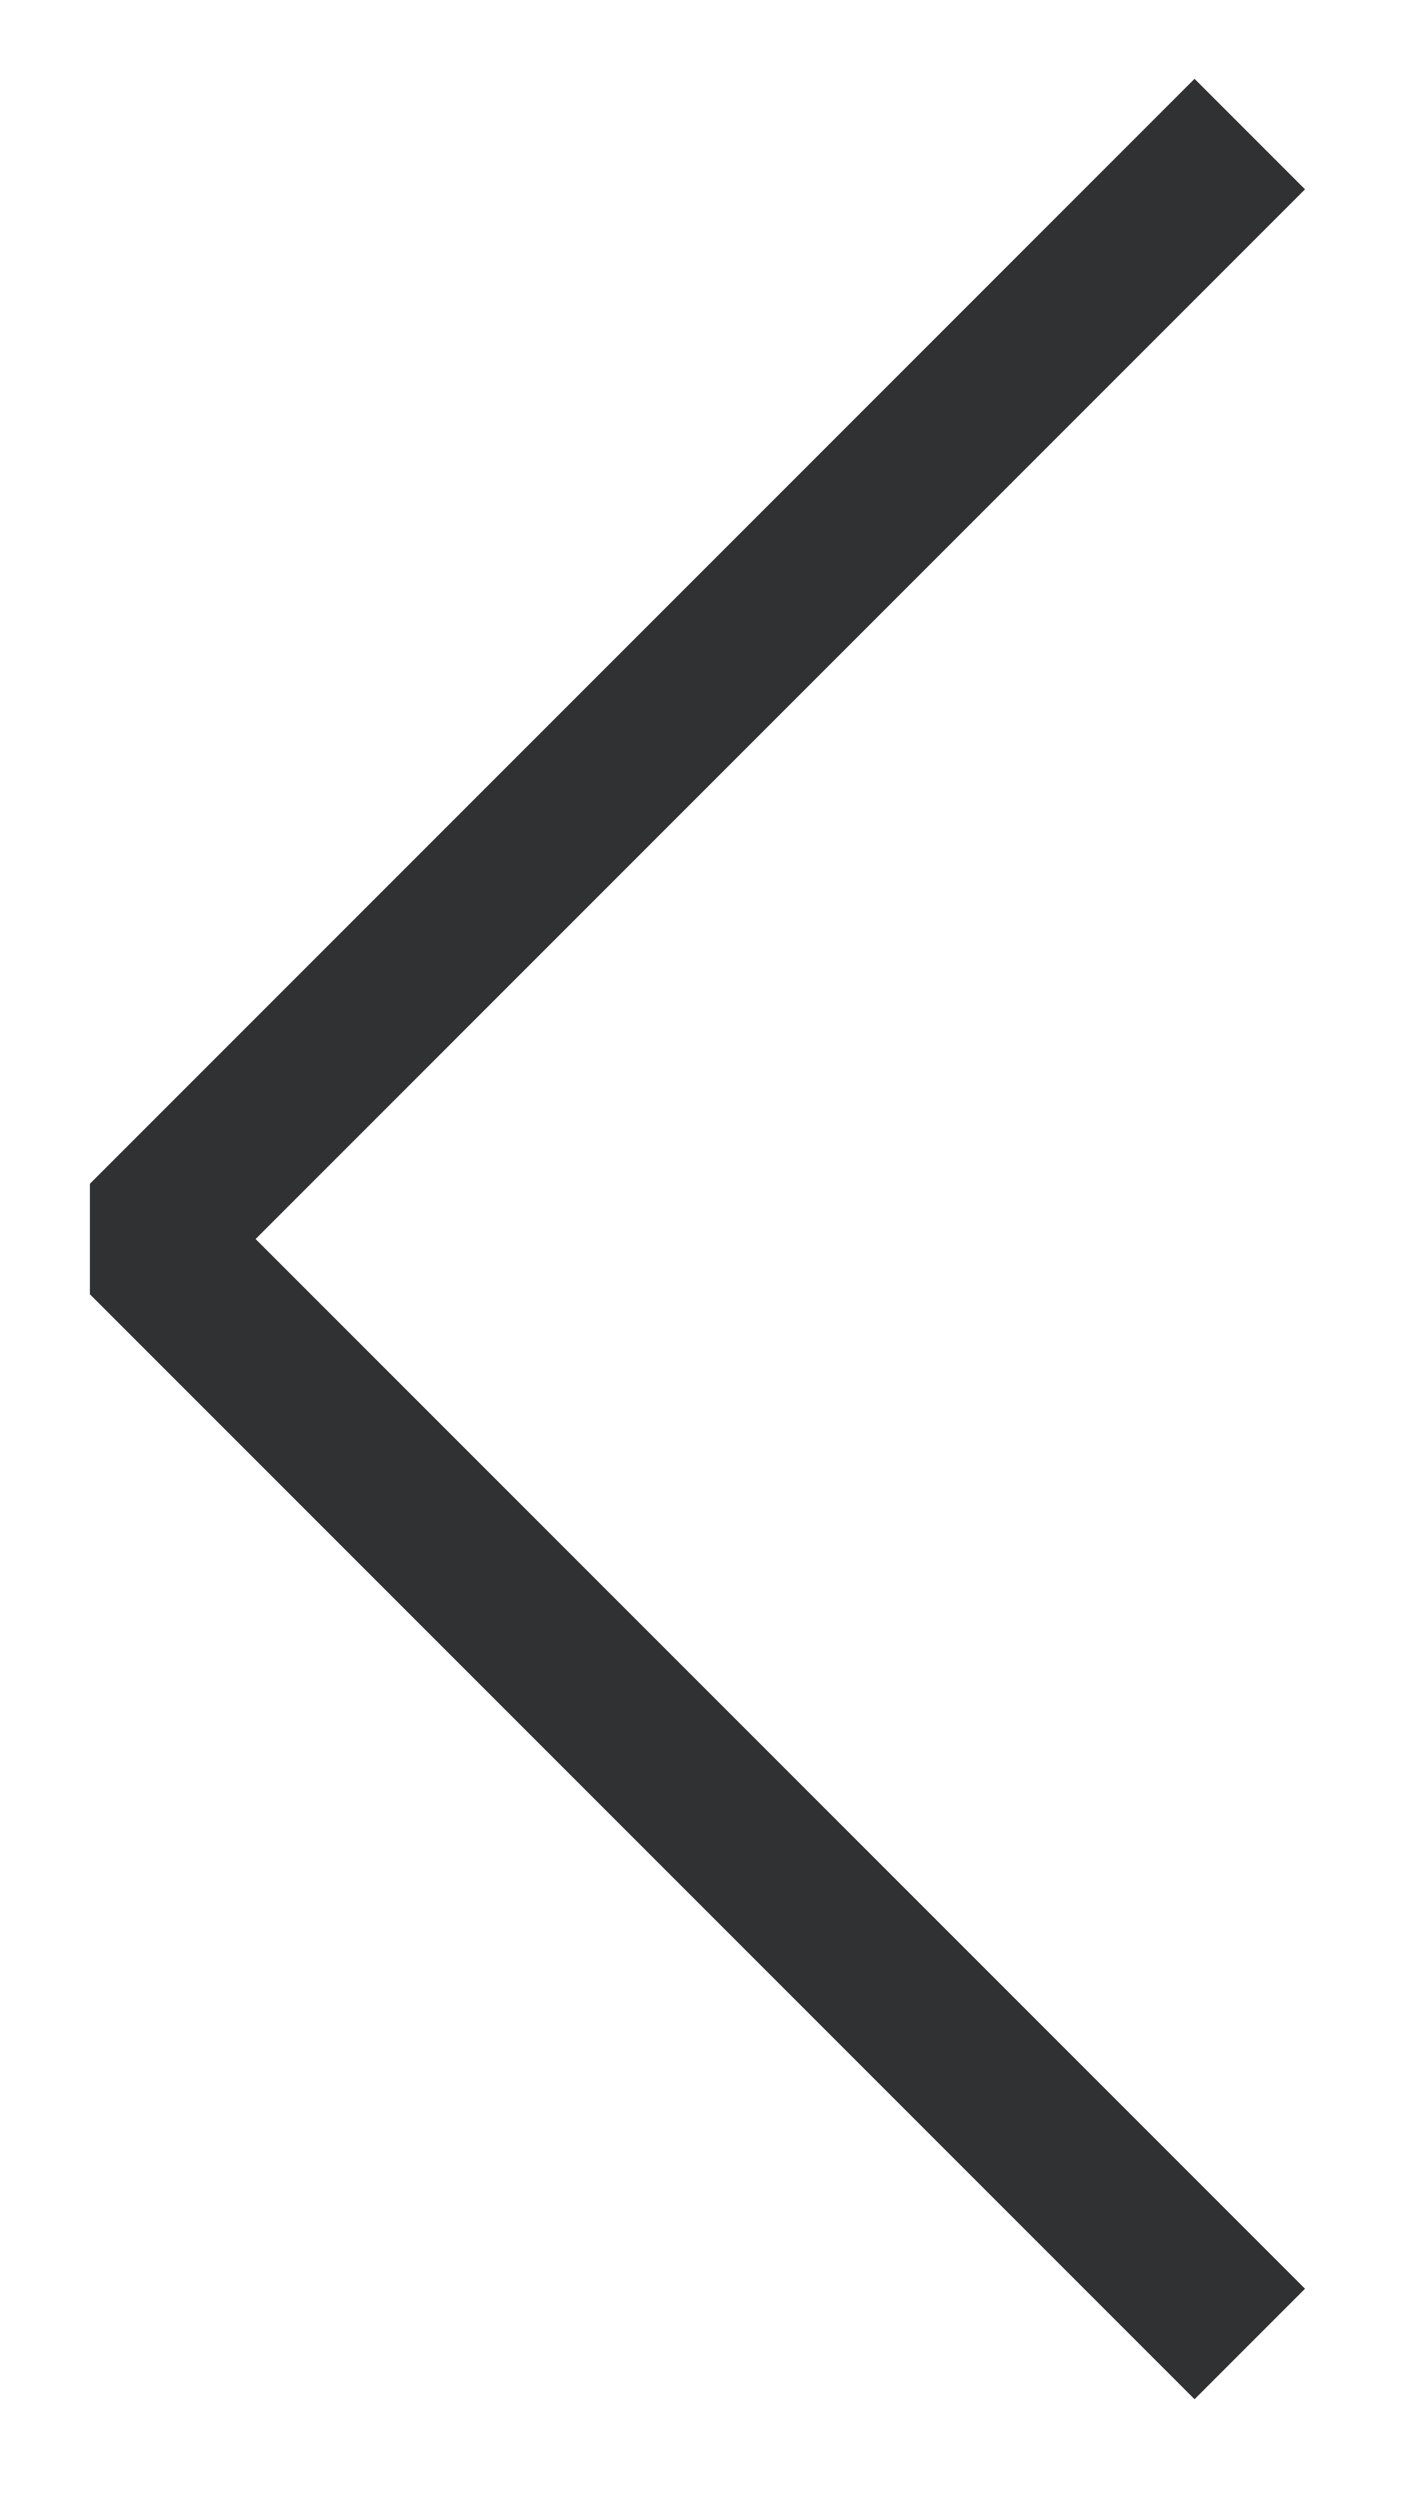
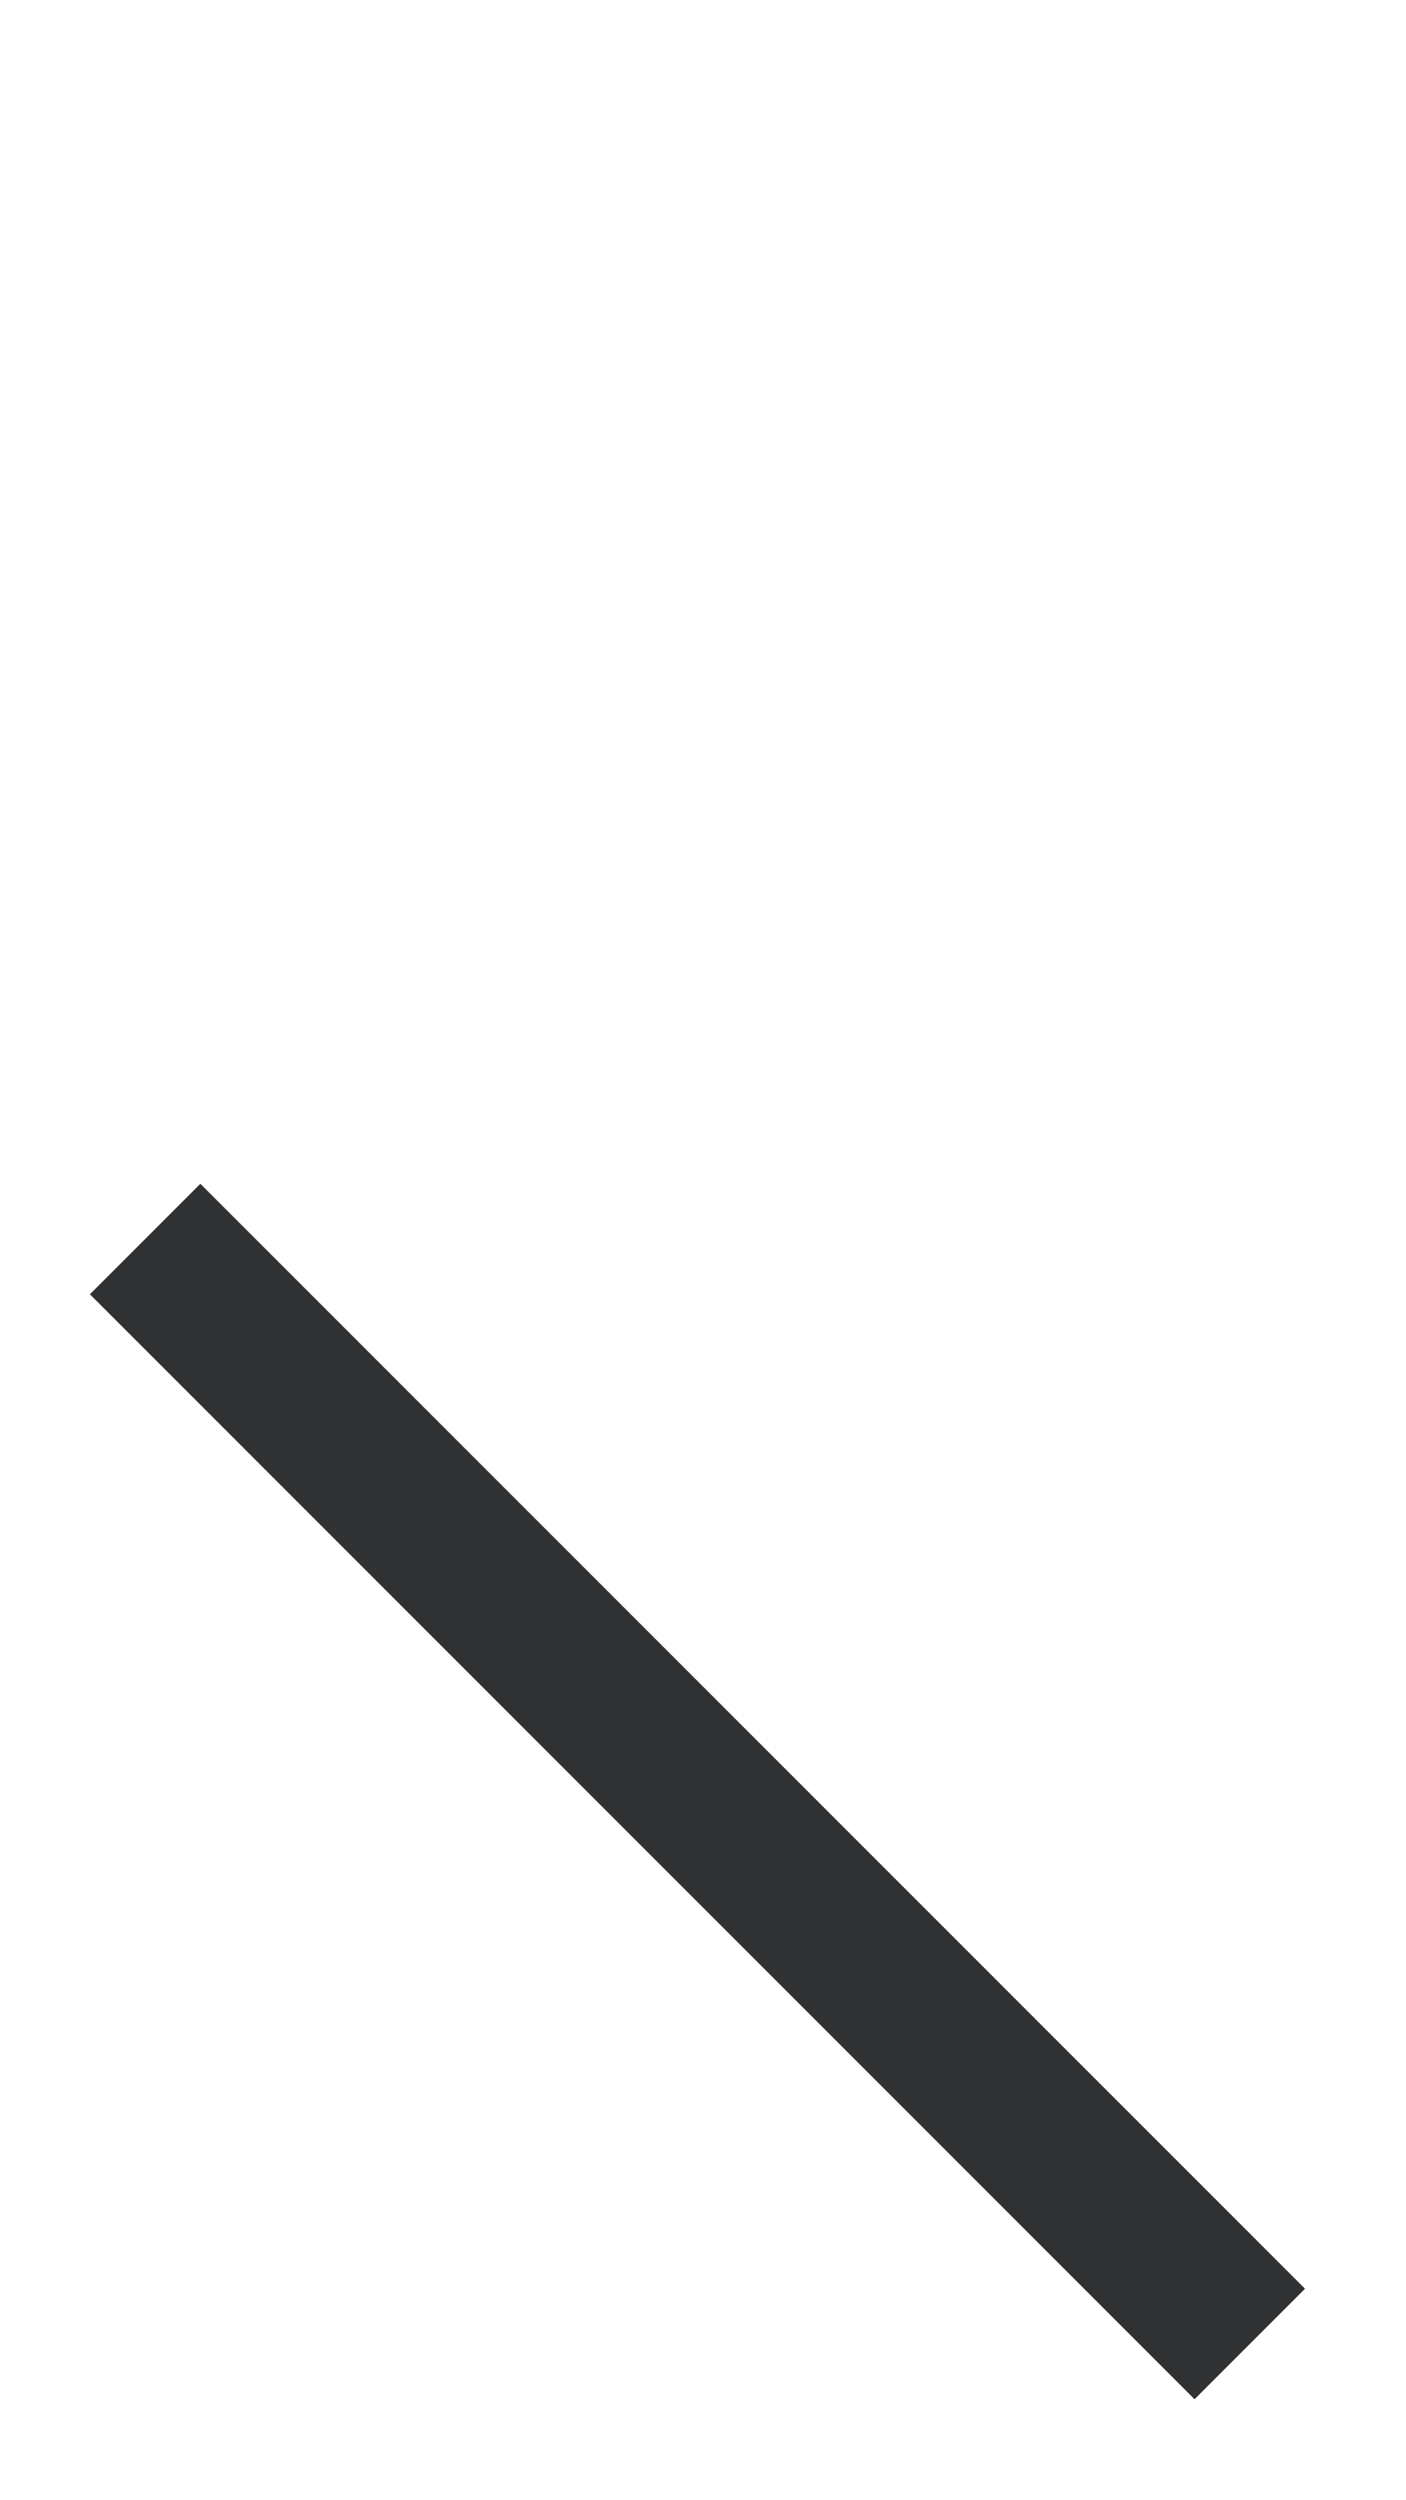
<svg xmlns="http://www.w3.org/2000/svg" width="9" height="16" viewBox="0 0 9 16" fill="none">
-   <path d="M8 15L0.929 7.929L8 0.858" stroke="#303132" stroke-linejoin="bevel" />
+   <path d="M8 15L0.929 7.929" stroke="#303132" stroke-linejoin="bevel" />
</svg>